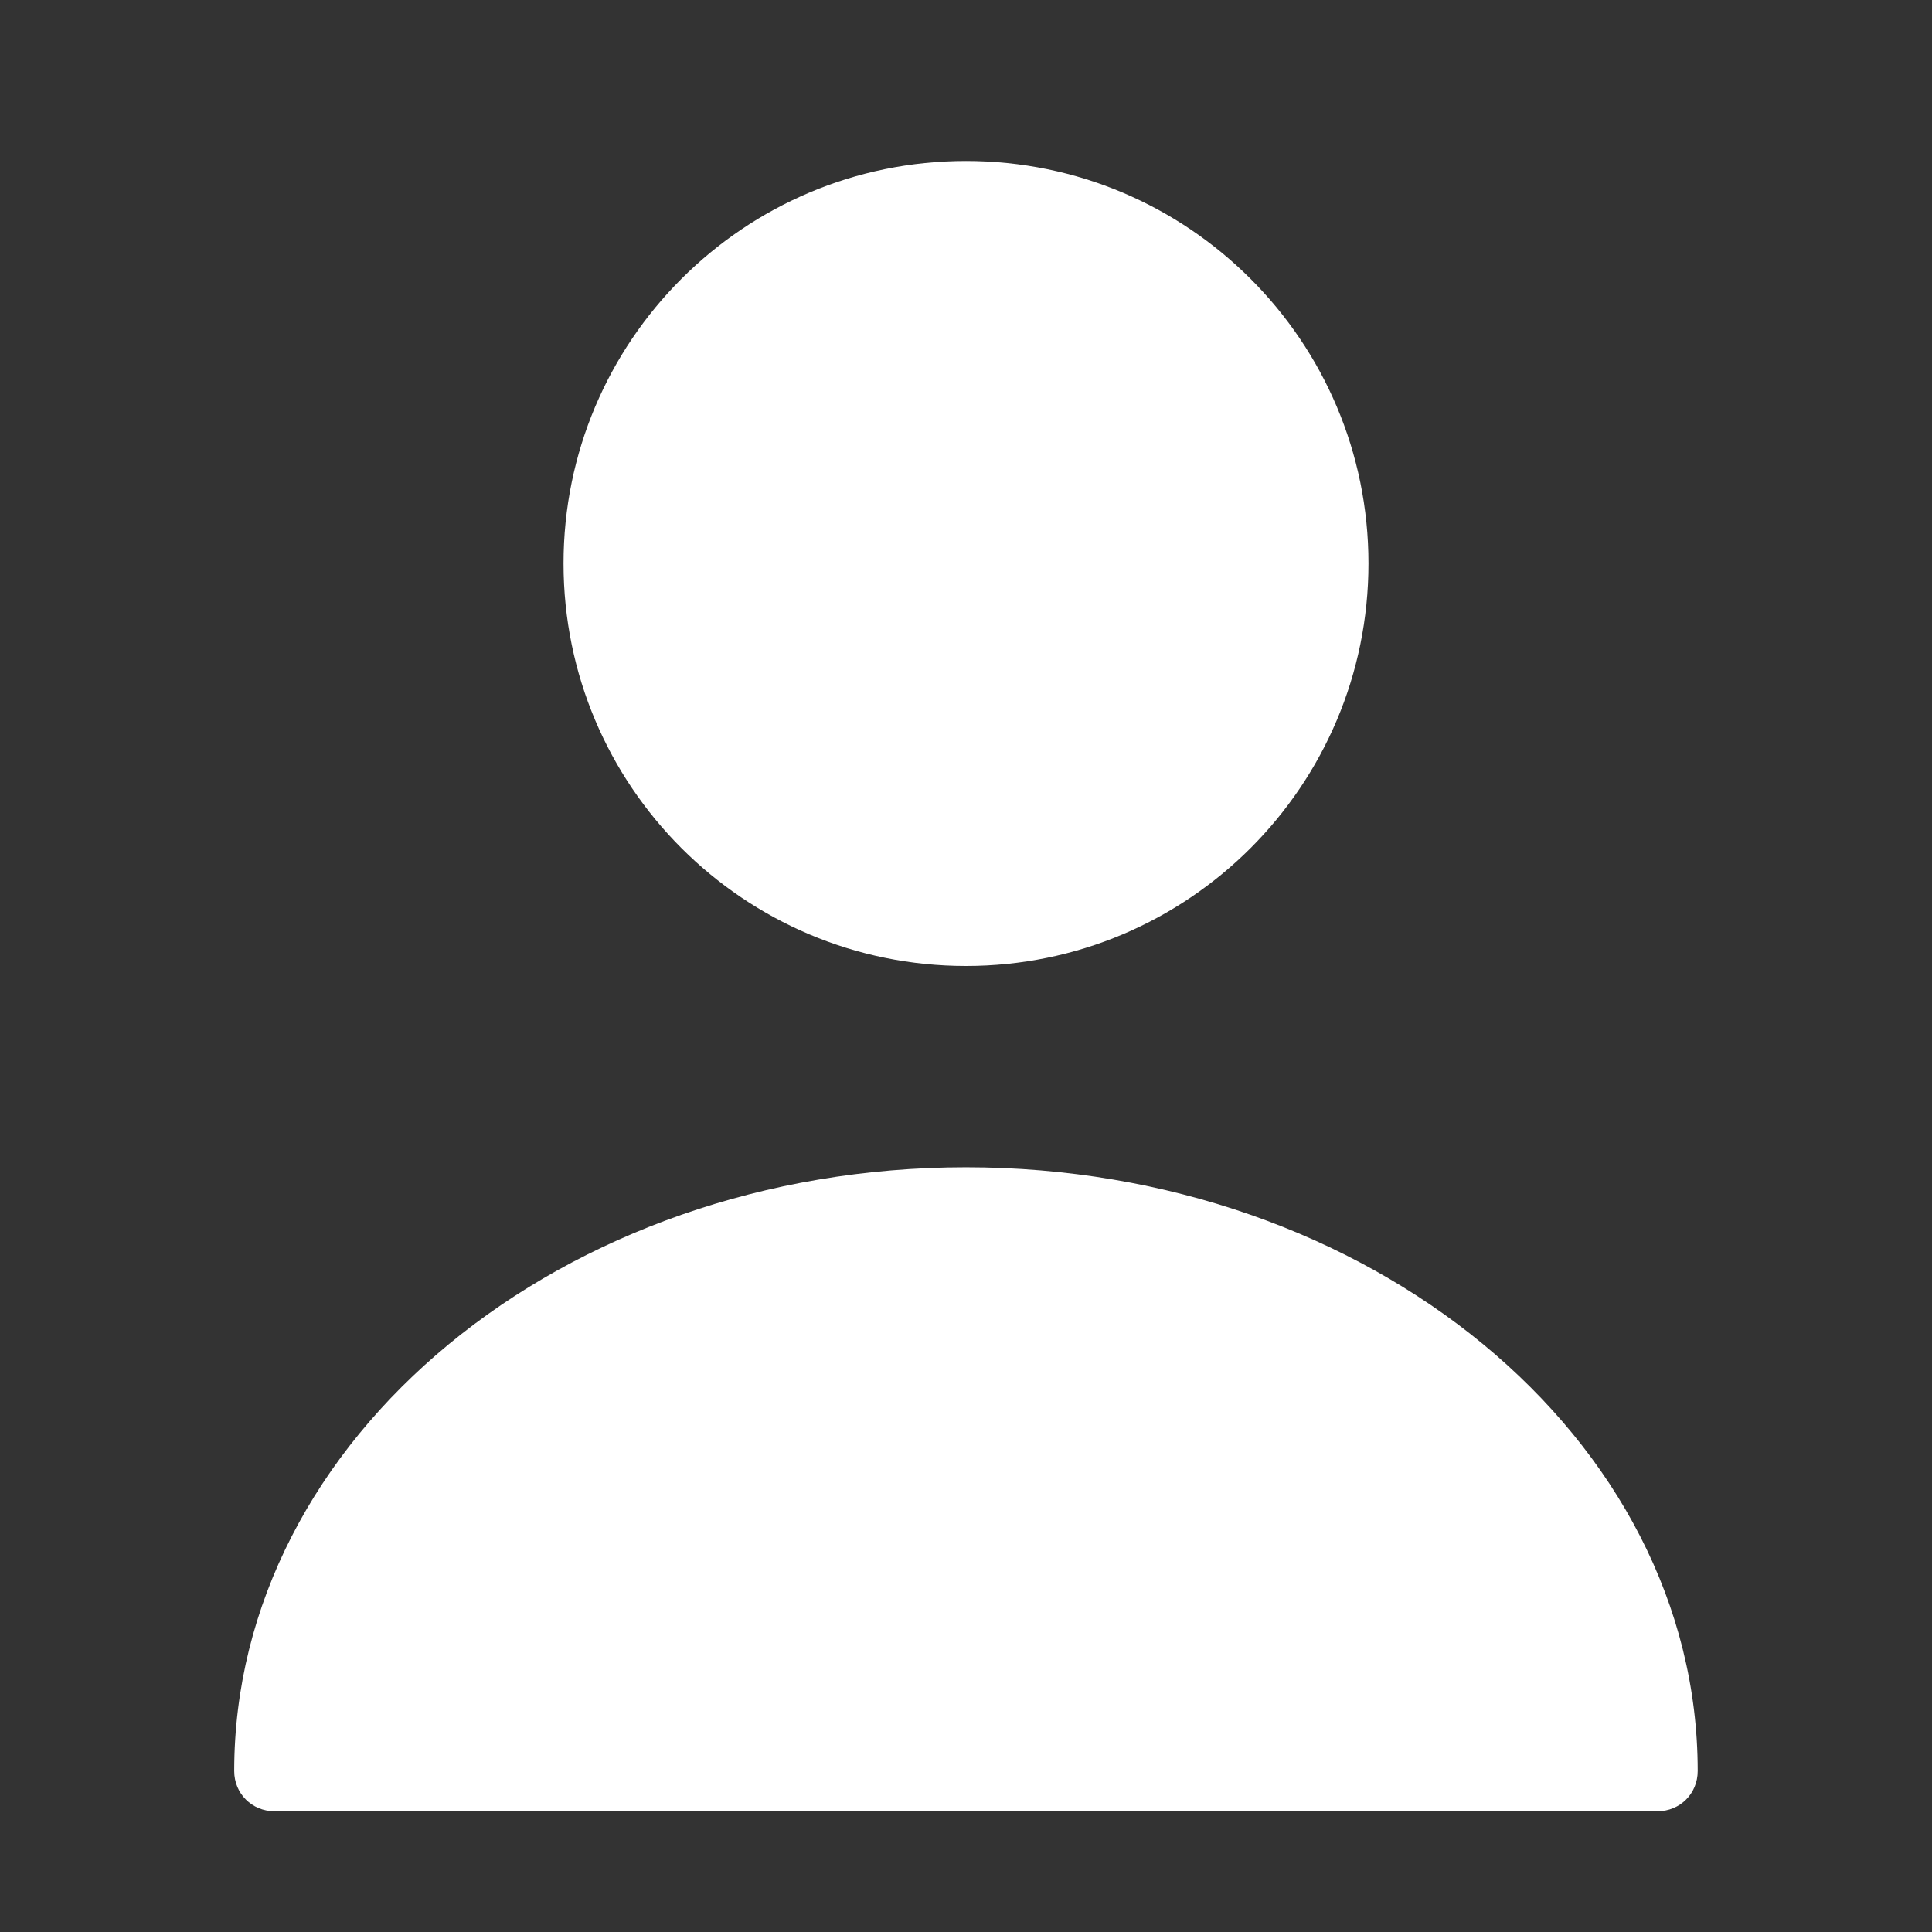
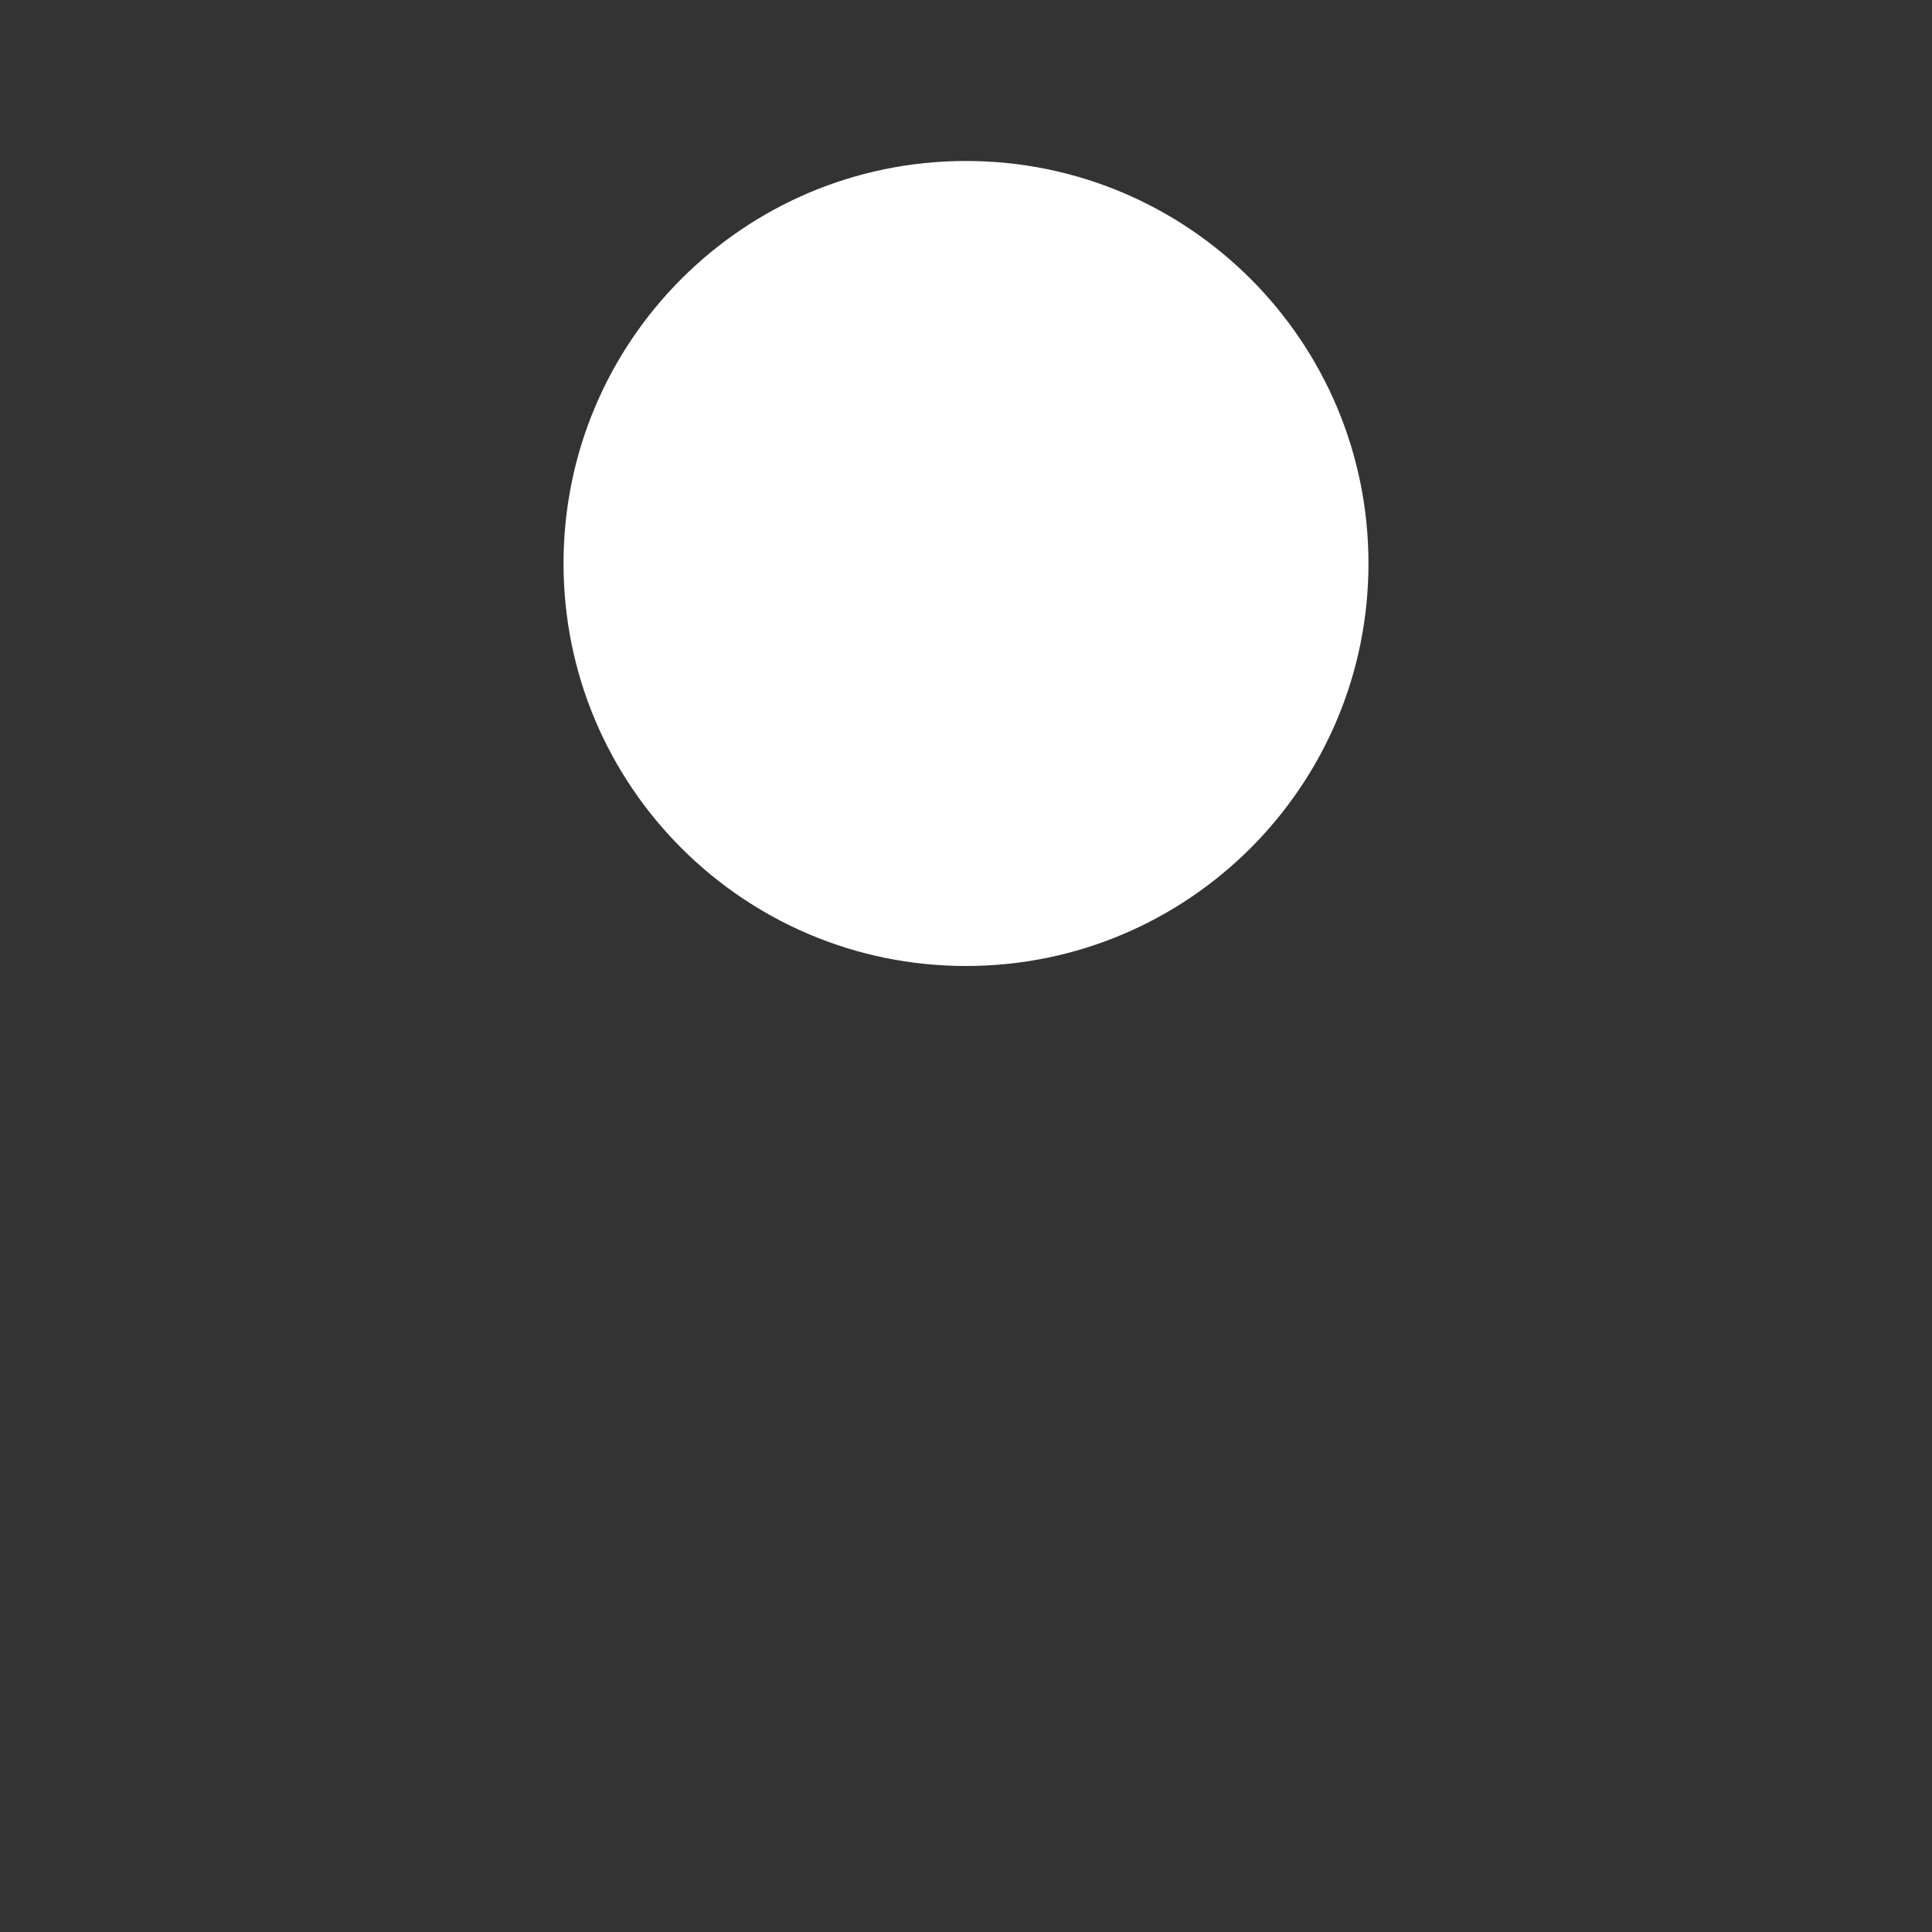
<svg xmlns="http://www.w3.org/2000/svg" width="22" height="22" viewBox="0 0 22 22" fill="none">
  <rect x="0" y="0" width="22" height="22" fill="#333333" stroke="none" />
  <path d="M11 11C13.531 11 15.583 8.948 15.583 6.416C15.583 3.885 13.531 1.833 11 1.833C8.469 1.833 6.417 3.885 6.417 6.416C6.417 8.948 8.469 11 11 11Z" fill="white" />
-   <path d="M11 13.292C6.407 13.292 2.667 16.372 2.667 20.167C2.667 20.424 2.869 20.625 3.126 20.625H18.874C19.131 20.625 19.332 20.424 19.332 20.167C19.332 16.372 15.592 13.292 11 13.292Z" fill="white" />
</svg>